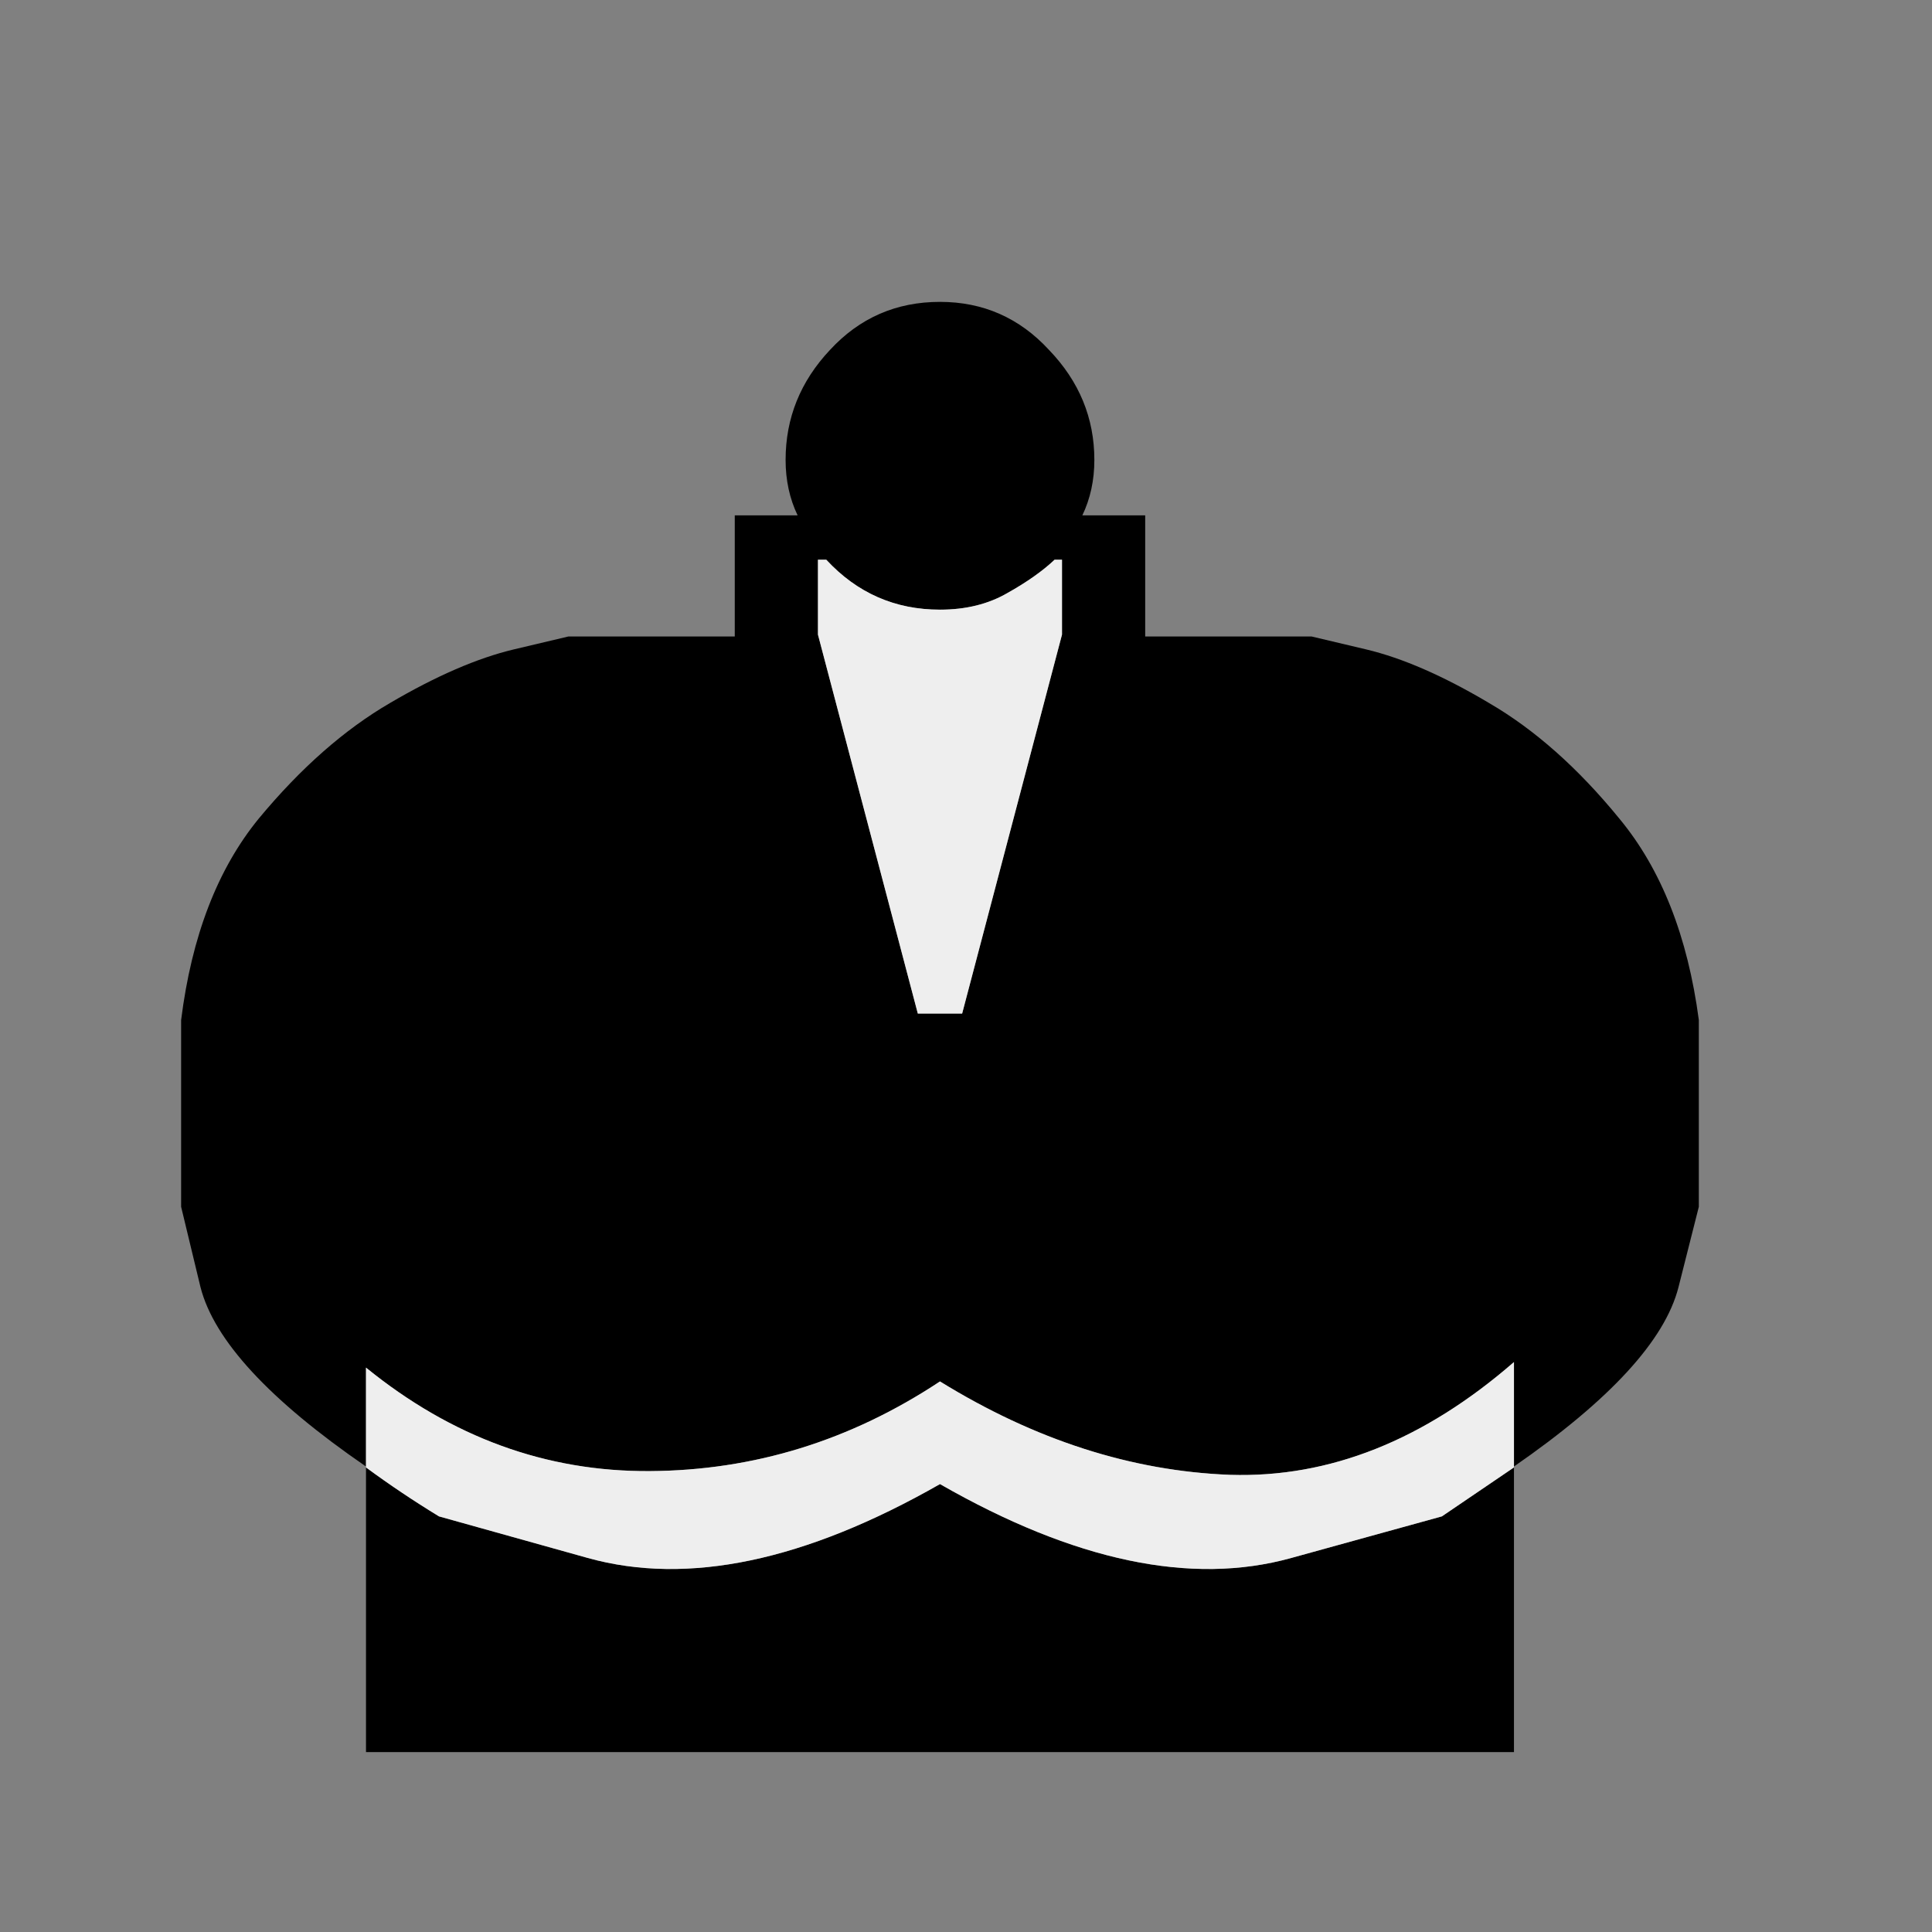
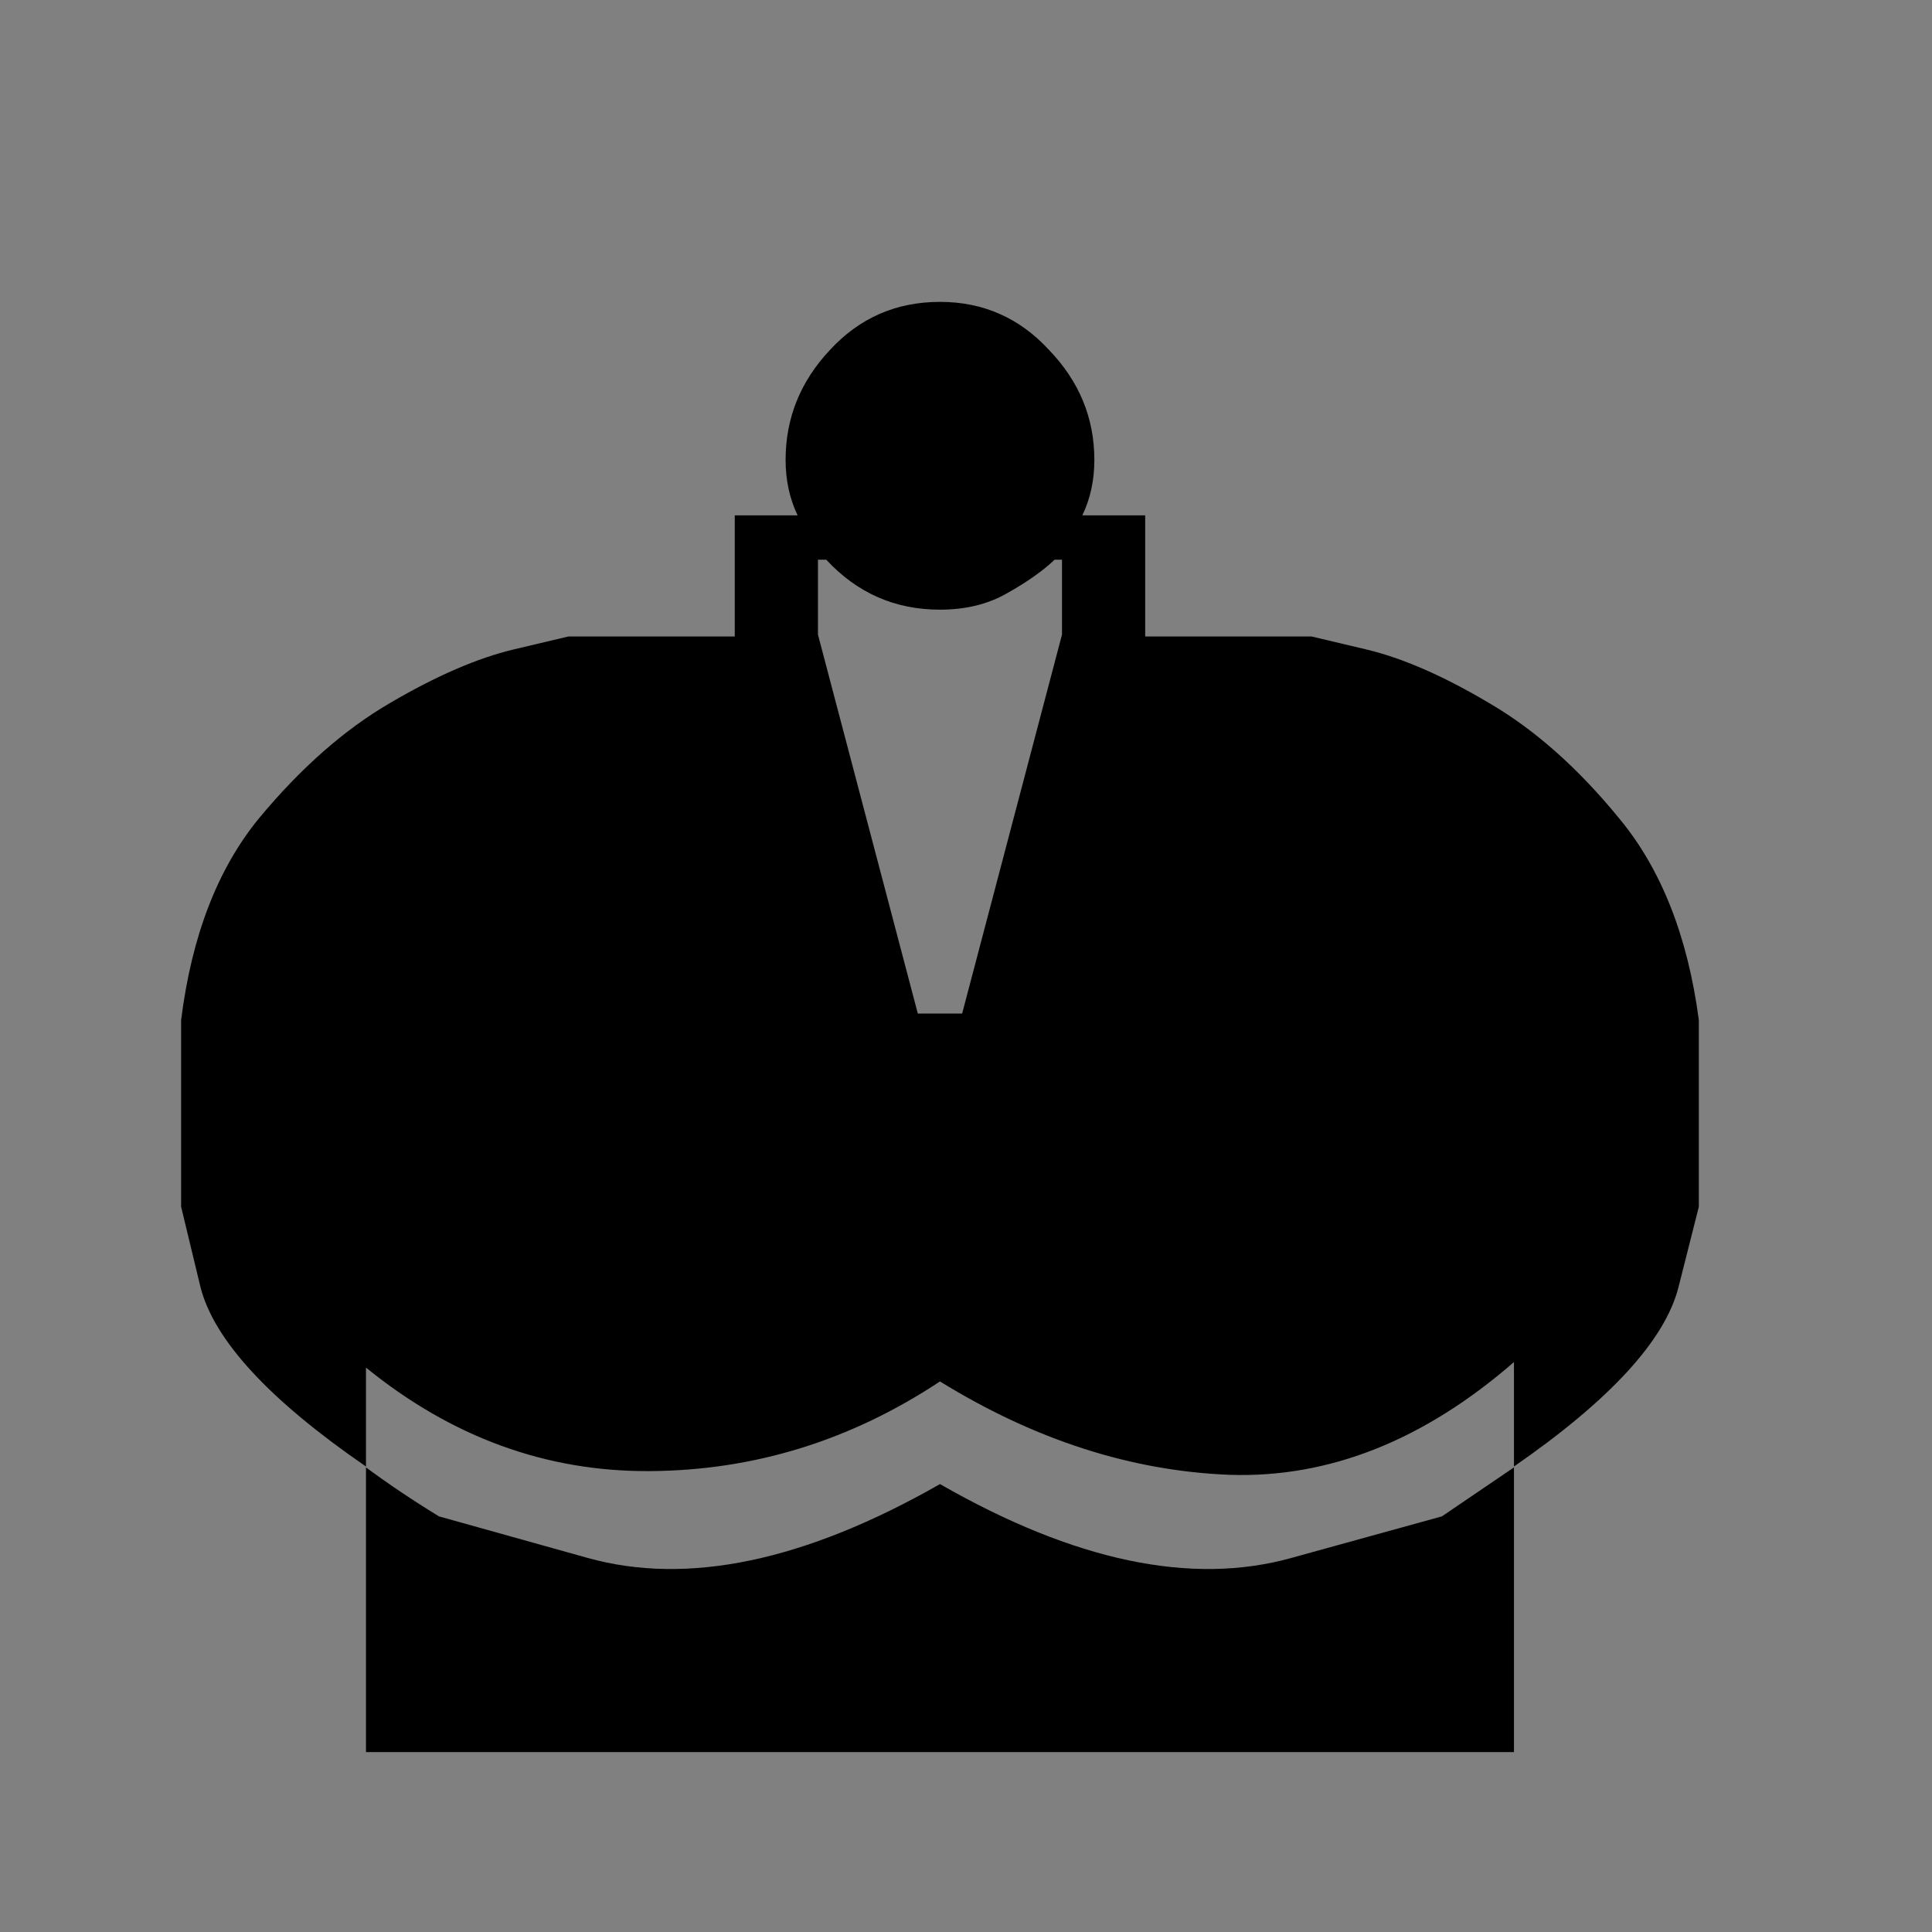
<svg xmlns="http://www.w3.org/2000/svg" width="32" height="32" viewBox="0 0 32 32" fill="none">
  <rect x="0" y="0" width="32" height="32" fill="#808080" stroke="none" />
  <path d="M17.927 8.536H18.968V10.542H21.723C21.723 10.542 22.024 10.613 22.627 10.756C23.229 10.899 23.907 11.195 24.663 11.644C25.418 12.083 26.138 12.721 26.821 13.558C27.515 14.395 27.954 15.507 28.138 16.895V19.988C28.138 19.988 28.026 20.432 27.801 21.32C27.577 22.198 26.668 23.188 25.076 24.29V29.02H15.569H6.062V24.29C4.459 23.188 3.546 22.198 3.321 21.32C3.107 20.432 3 19.988 3 19.988V16.895C3.174 15.507 3.602 14.395 4.286 13.558C4.98 12.721 5.705 12.083 6.46 11.644C7.225 11.195 7.909 10.899 8.511 10.756C9.114 10.613 9.415 10.542 9.415 10.542H12.17V8.536H13.211C13.079 8.261 13.012 7.955 13.012 7.618C13.012 6.924 13.257 6.317 13.747 5.796C14.237 5.265 14.844 5 15.569 5C16.283 5 16.886 5.265 17.375 5.796C17.876 6.317 18.126 6.924 18.126 7.618C18.126 7.955 18.059 8.261 17.927 8.536V8.536ZM17.467 9.271C17.273 9.455 17.013 9.639 16.687 9.822C16.37 10.006 15.998 10.098 15.569 10.098C14.824 10.098 14.196 9.822 13.686 9.271H13.548V10.511L15.202 16.788H15.569H15.936L17.59 10.511V9.271H17.467ZM7.271 25.116C7.271 25.116 8.093 25.346 9.736 25.805C11.389 26.265 13.334 25.857 15.569 24.581C17.794 25.857 19.733 26.265 21.387 25.805C23.05 25.346 23.882 25.116 23.882 25.116L25.076 24.305C25.076 24.07 25.076 23.785 25.076 23.448C25.076 23.101 25.076 22.805 25.076 22.56C23.586 23.856 22.019 24.479 20.376 24.428C18.743 24.366 17.141 23.851 15.569 22.881C14.089 23.861 12.487 24.356 10.762 24.366C9.047 24.377 7.481 23.805 6.062 22.652V24.305C6.45 24.591 6.853 24.861 7.271 25.116Z" fill="black" />
-   <path d="M17.467 9.271C17.273 9.455 17.013 9.639 16.687 9.822C16.37 10.006 15.998 10.098 15.569 10.098C14.824 10.098 14.196 9.822 13.686 9.271H13.548V10.511L15.202 16.788H15.569H15.936L17.59 10.511V9.271H17.467ZM7.271 25.116C7.271 25.116 8.093 25.346 9.736 25.805C11.39 26.265 13.334 25.856 15.569 24.581C17.794 25.856 19.733 26.265 21.387 25.805C23.05 25.346 23.882 25.116 23.882 25.116L25.076 24.305C25.076 24.07 25.076 23.785 25.076 23.448C25.076 23.101 25.076 22.805 25.076 22.56C23.586 23.856 22.019 24.479 20.376 24.428C18.743 24.366 17.141 23.851 15.569 22.881C14.089 23.861 12.487 24.356 10.762 24.366C9.047 24.377 7.481 23.805 6.062 22.652V24.305C6.45 24.591 6.853 24.861 7.271 25.116Z" fill="#EEEEEE" />
</svg>